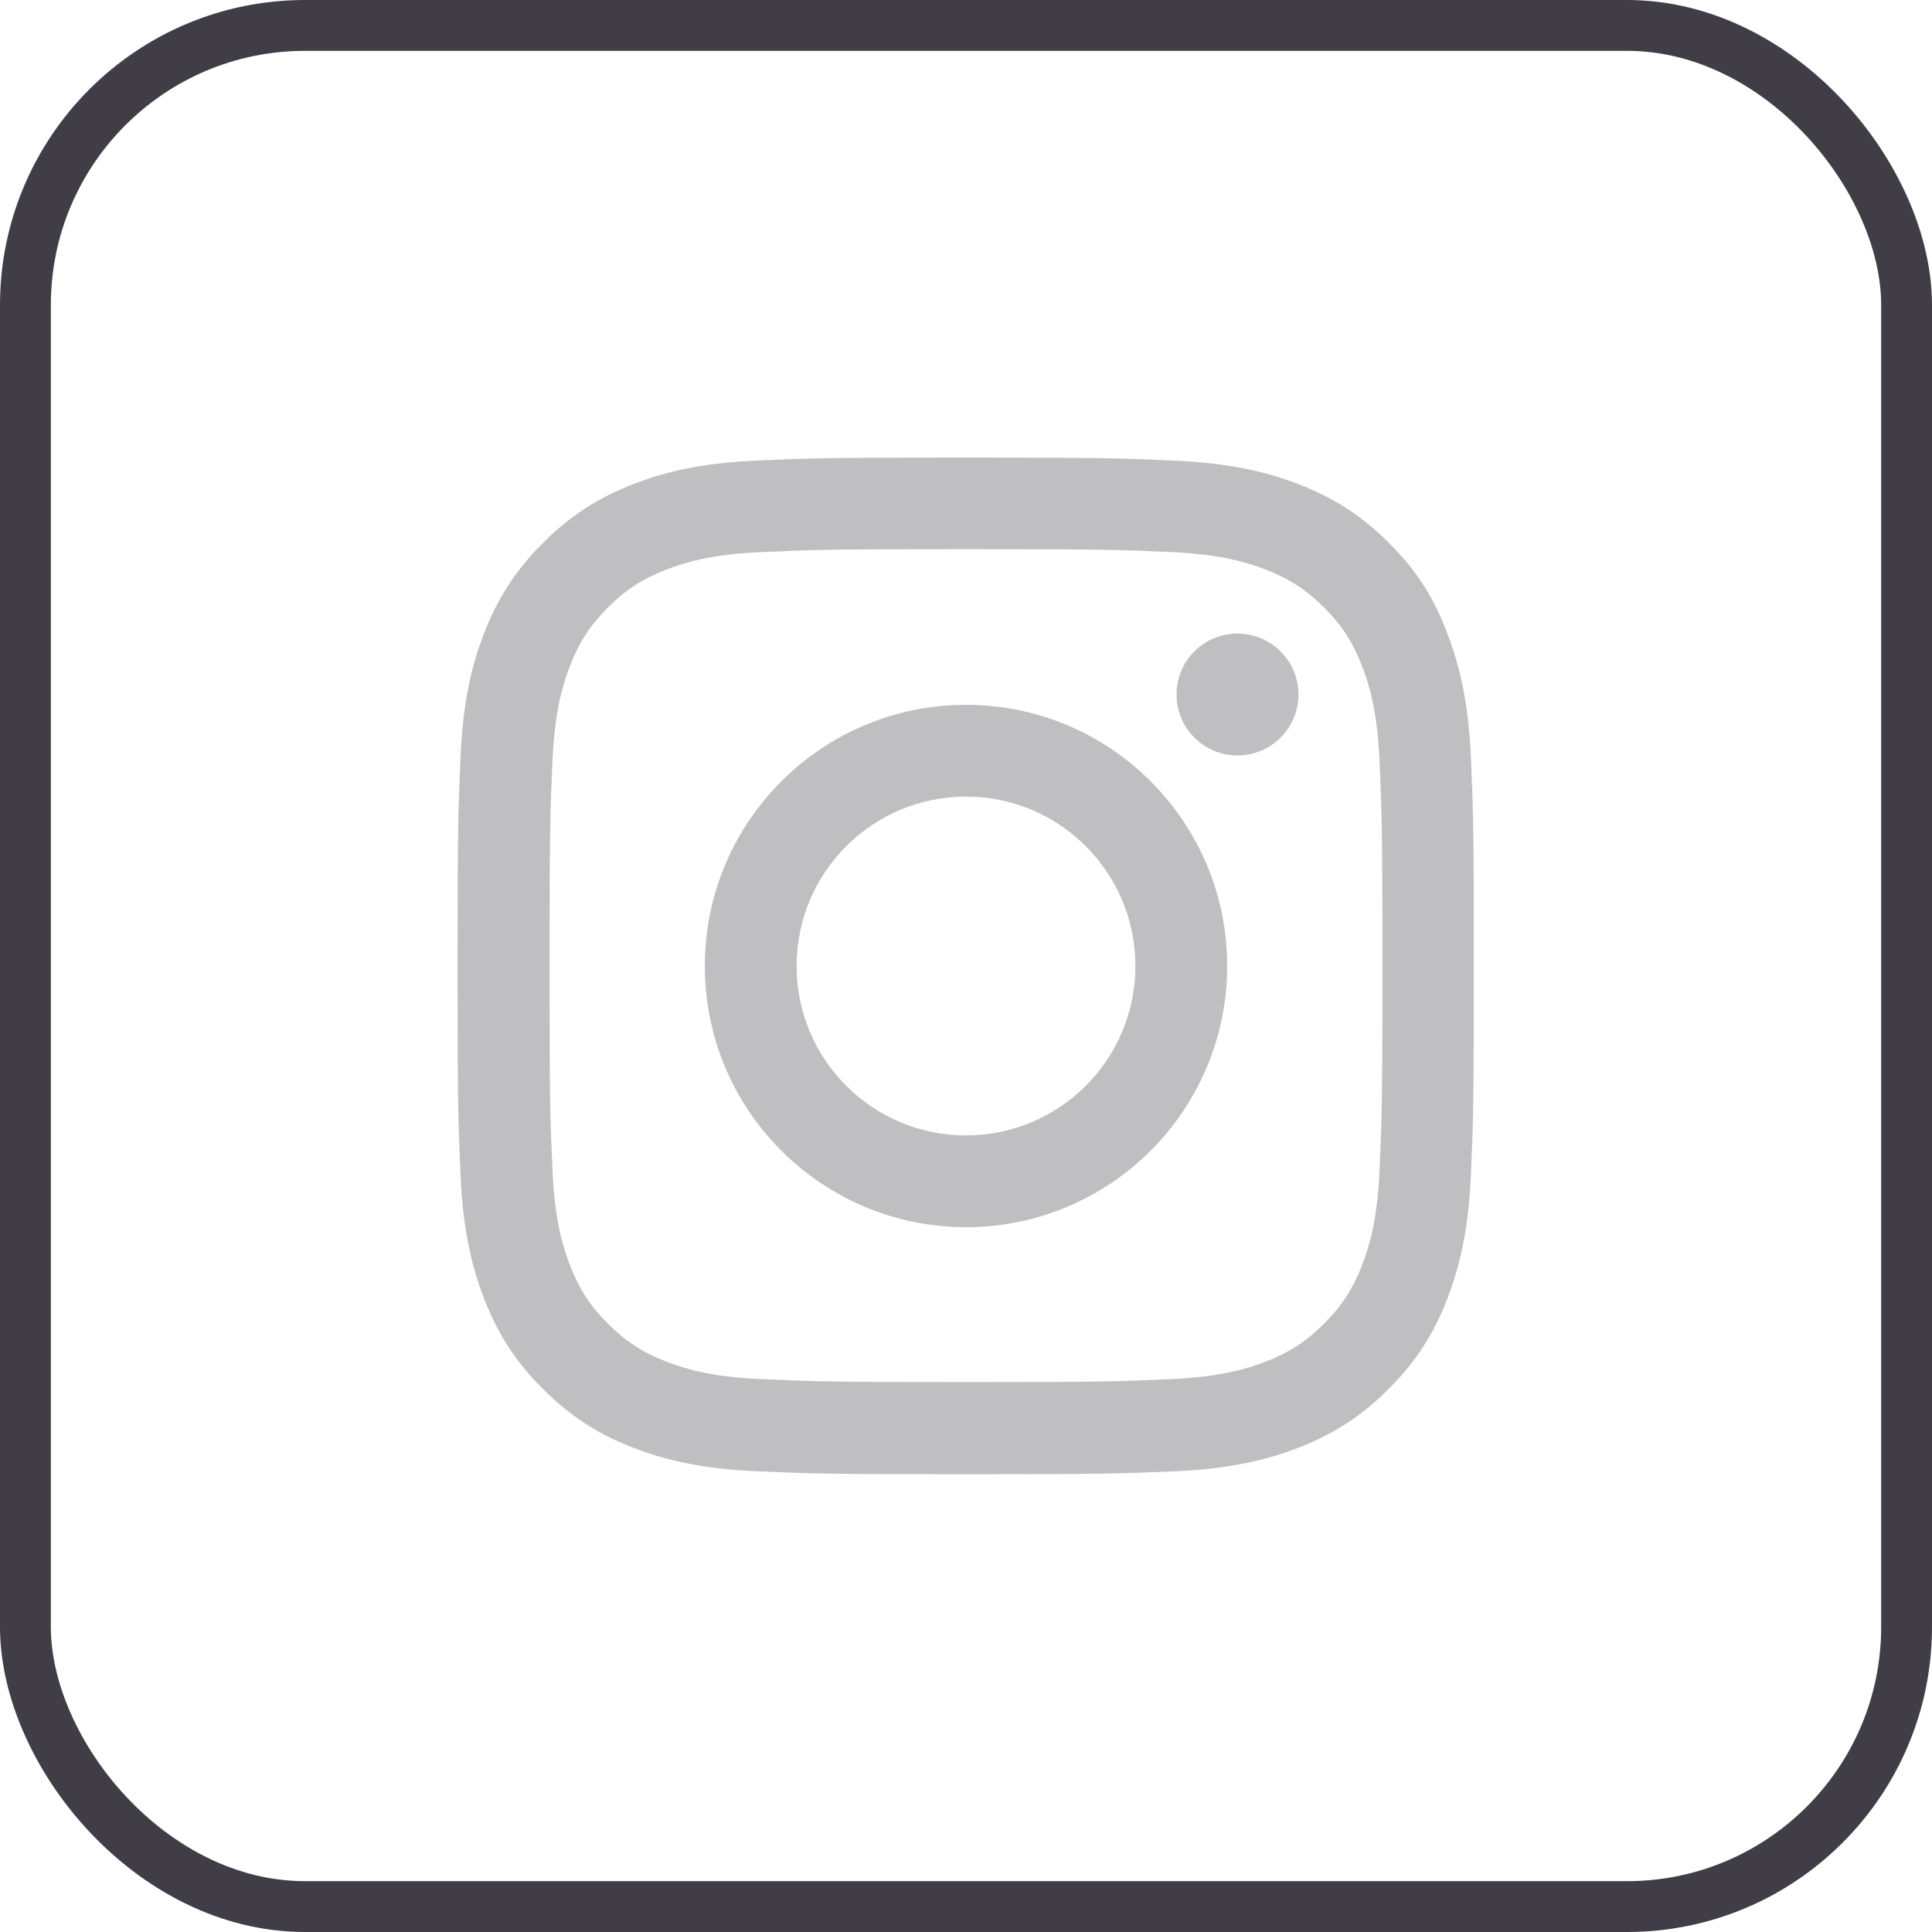
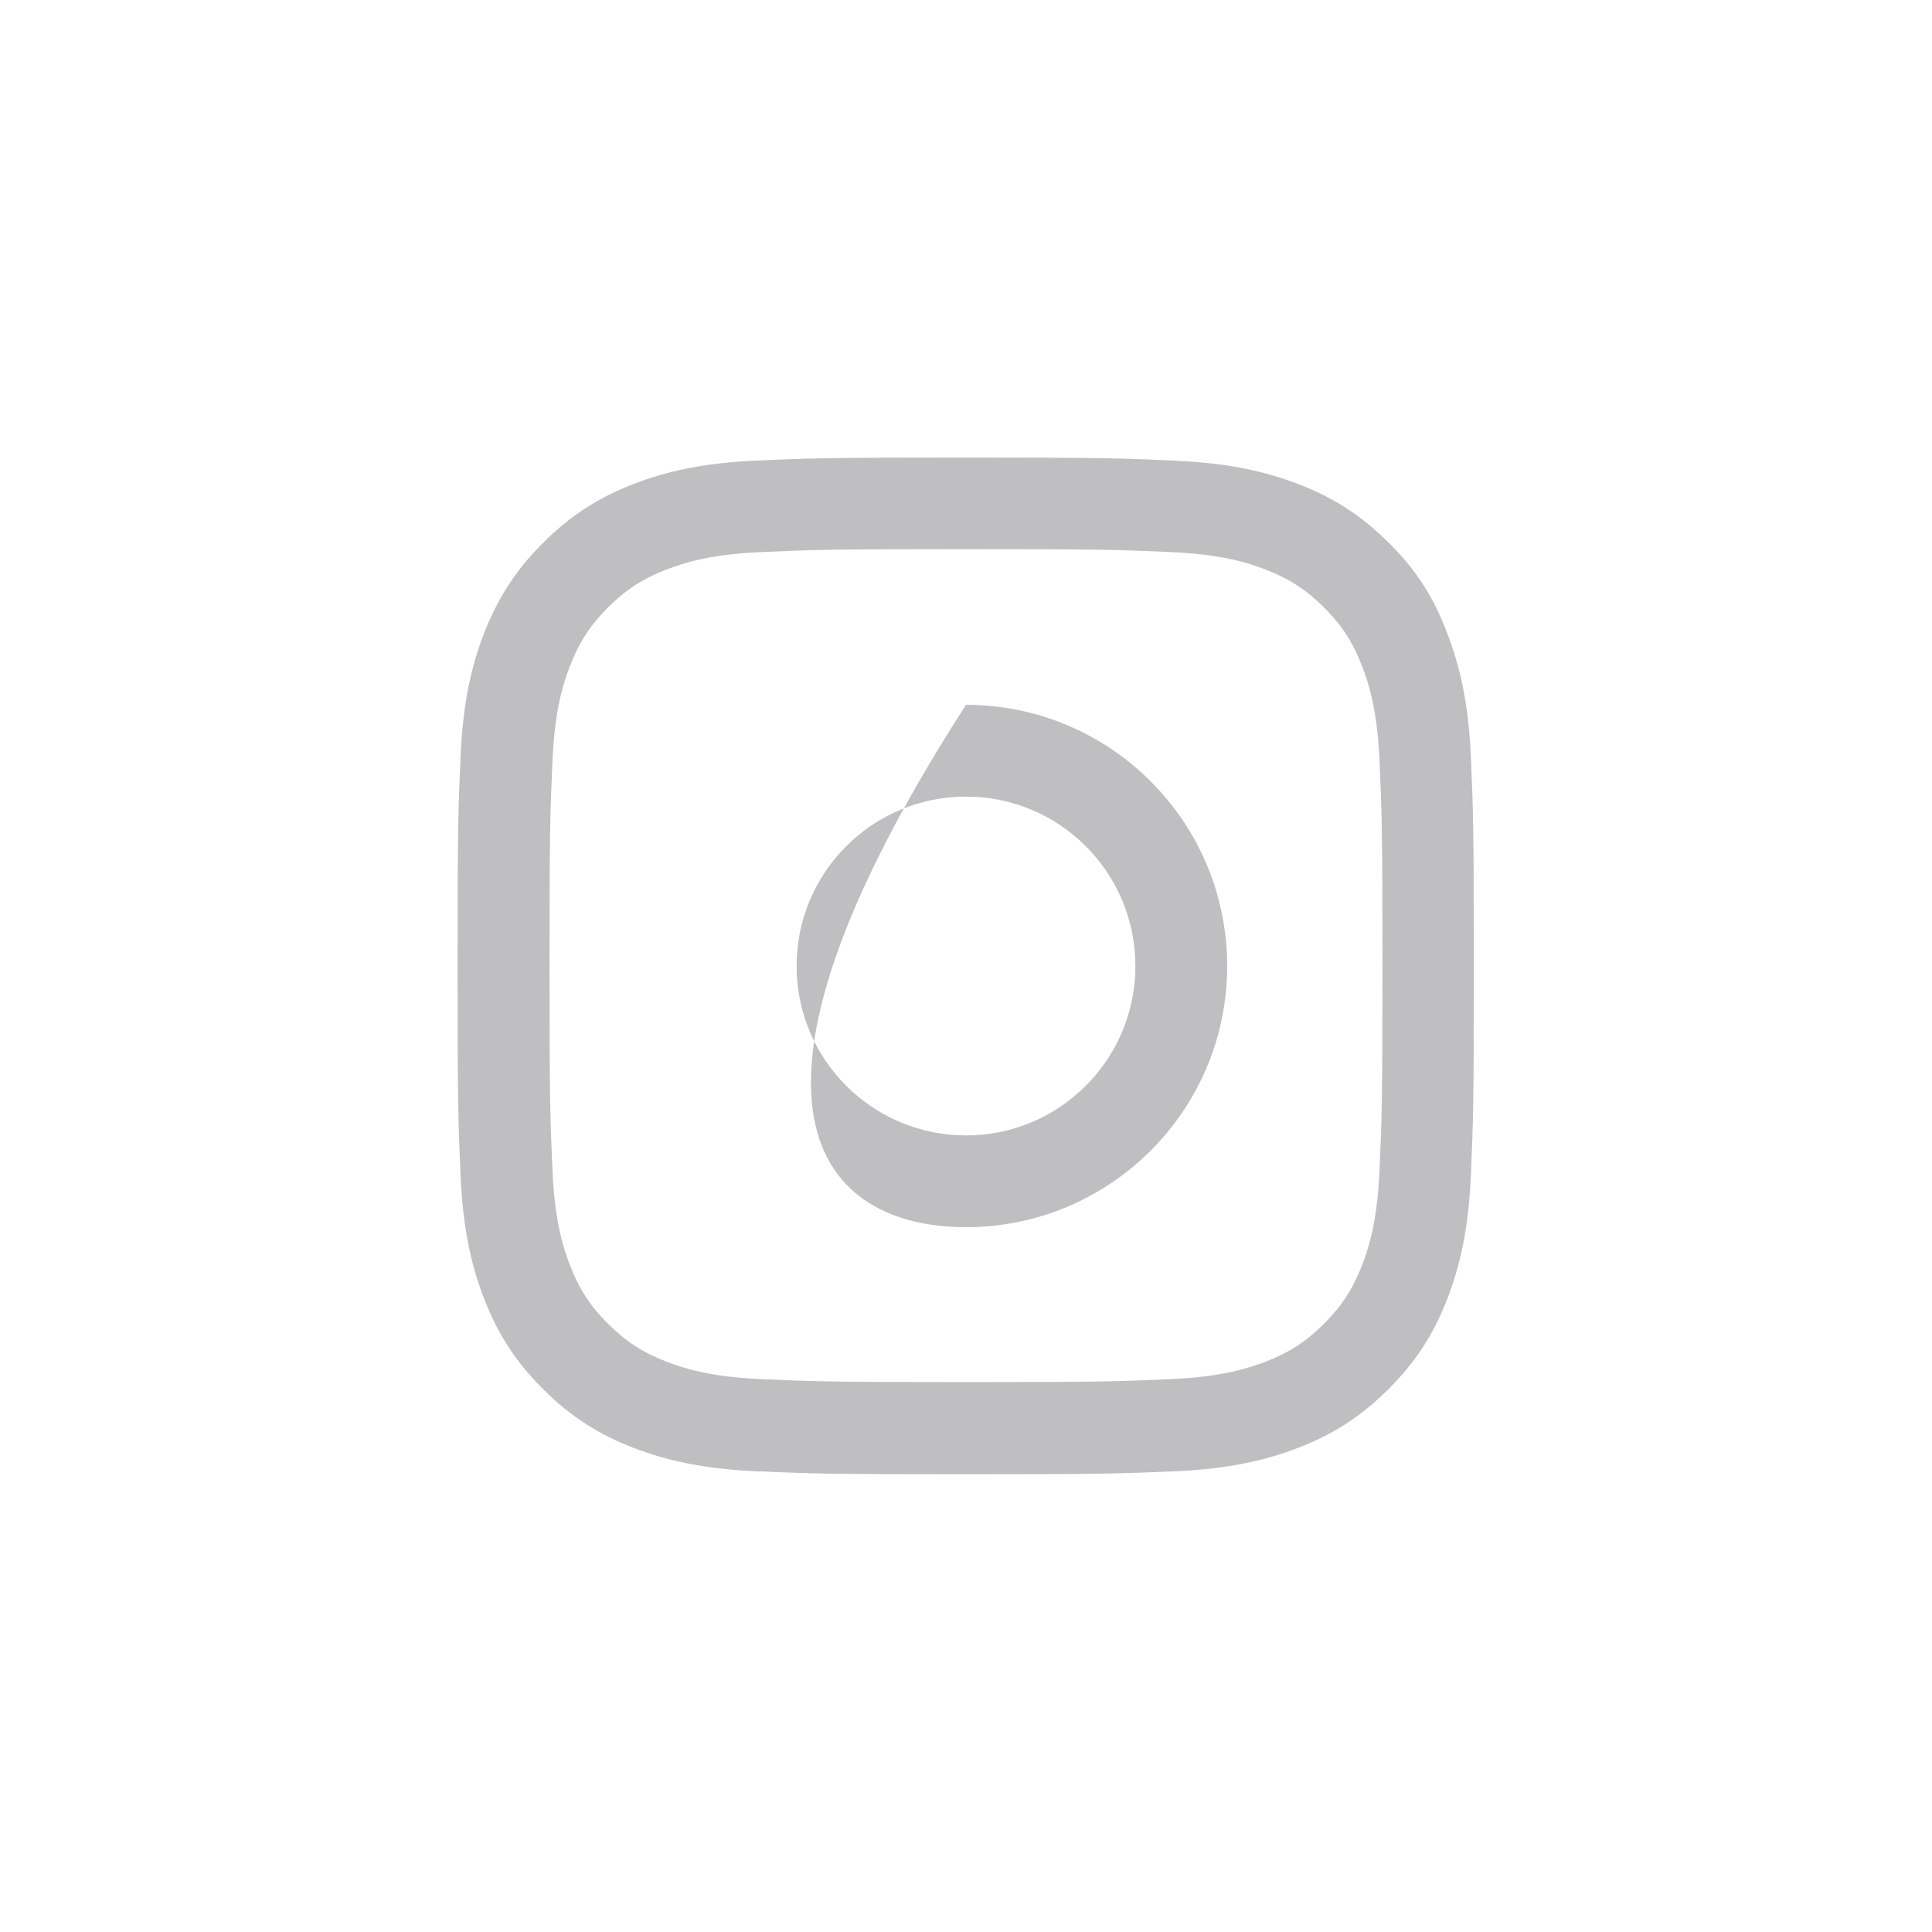
<svg xmlns="http://www.w3.org/2000/svg" width="38" height="38" viewBox="0 0 38 38" fill="none">
-   <rect x="0.5" y="0.5" width="37" height="37" rx="5.5" stroke="#403D46" />
  <g clip-path="url(#clip0_51_15232)">
    <path d="M19 10.801C21.672 10.801 21.988 10.812 23.039 10.859C24.016 10.902 24.543 11.066 24.895 11.203C25.359 11.383 25.695 11.602 26.043 11.949C26.395 12.301 26.609 12.633 26.789 13.098C26.926 13.449 27.09 13.98 27.133 14.953C27.18 16.008 27.191 16.324 27.191 18.992C27.191 21.664 27.18 21.98 27.133 23.031C27.09 24.008 26.926 24.535 26.789 24.887C26.609 25.352 26.391 25.688 26.043 26.035C25.691 26.387 25.359 26.602 24.895 26.781C24.543 26.918 24.012 27.082 23.039 27.125C21.984 27.172 21.668 27.184 19 27.184C16.328 27.184 16.012 27.172 14.961 27.125C13.984 27.082 13.457 26.918 13.105 26.781C12.641 26.602 12.305 26.383 11.957 26.035C11.605 25.684 11.391 25.352 11.211 24.887C11.074 24.535 10.91 24.004 10.867 23.031C10.82 21.977 10.809 21.66 10.809 18.992C10.809 16.32 10.82 16.004 10.867 14.953C10.91 13.977 11.074 13.449 11.211 13.098C11.391 12.633 11.609 12.297 11.957 11.949C12.309 11.598 12.641 11.383 13.105 11.203C13.457 11.066 13.988 10.902 14.961 10.859C16.012 10.812 16.328 10.801 19 10.801ZM19 9C16.285 9 15.945 9.012 14.879 9.059C13.816 9.105 13.086 9.277 12.453 9.523C11.793 9.781 11.234 10.121 10.68 10.68C10.121 11.234 9.781 11.793 9.523 12.449C9.277 13.086 9.105 13.812 9.059 14.875C9.012 15.945 9 16.285 9 19C9 21.715 9.012 22.055 9.059 23.121C9.105 24.184 9.277 24.914 9.523 25.547C9.781 26.207 10.121 26.766 10.68 27.32C11.234 27.875 11.793 28.219 12.449 28.473C13.086 28.719 13.812 28.891 14.875 28.938C15.941 28.984 16.281 28.996 18.996 28.996C21.711 28.996 22.051 28.984 23.117 28.938C24.18 28.891 24.91 28.719 25.543 28.473C26.199 28.219 26.758 27.875 27.312 27.32C27.867 26.766 28.211 26.207 28.465 25.551C28.711 24.914 28.883 24.188 28.93 23.125C28.977 22.059 28.988 21.719 28.988 19.004C28.988 16.289 28.977 15.949 28.93 14.883C28.883 13.82 28.711 13.09 28.465 12.457C28.219 11.793 27.879 11.234 27.32 10.68C26.766 10.125 26.207 9.781 25.551 9.527C24.914 9.281 24.188 9.109 23.125 9.062C22.055 9.012 21.715 9 19 9Z" fill="#BFBEC1" />
-     <path d="M19 13.863C16.164 13.863 13.863 16.164 13.863 19C13.863 21.836 16.164 24.137 19 24.137C21.836 24.137 24.137 21.836 24.137 19C24.137 16.164 21.836 13.863 19 13.863ZM19 22.332C17.16 22.332 15.668 20.84 15.668 19C15.668 17.16 17.16 15.668 19 15.668C20.84 15.668 22.332 17.16 22.332 19C22.332 20.84 20.84 22.332 19 22.332Z" fill="#BFBEC1" />
-     <path d="M25.539 13.66C25.539 14.324 25 14.859 24.34 14.859C23.676 14.859 23.141 14.32 23.141 13.66C23.141 12.996 23.68 12.461 24.34 12.461C25 12.461 25.539 13 25.539 13.66Z" fill="#BFBEC1" />
+     <path d="M19 13.863C13.863 21.836 16.164 24.137 19 24.137C21.836 24.137 24.137 21.836 24.137 19C24.137 16.164 21.836 13.863 19 13.863ZM19 22.332C17.16 22.332 15.668 20.84 15.668 19C15.668 17.16 17.16 15.668 19 15.668C20.84 15.668 22.332 17.16 22.332 19C22.332 20.84 20.84 22.332 19 22.332Z" fill="#BFBEC1" />
  </g>
  <defs>
    <clipPath id="clip0_51_15232">
      <rect width="20" height="20" fill="white" transform="translate(9 9)" />
    </clipPath>
  </defs>
</svg>